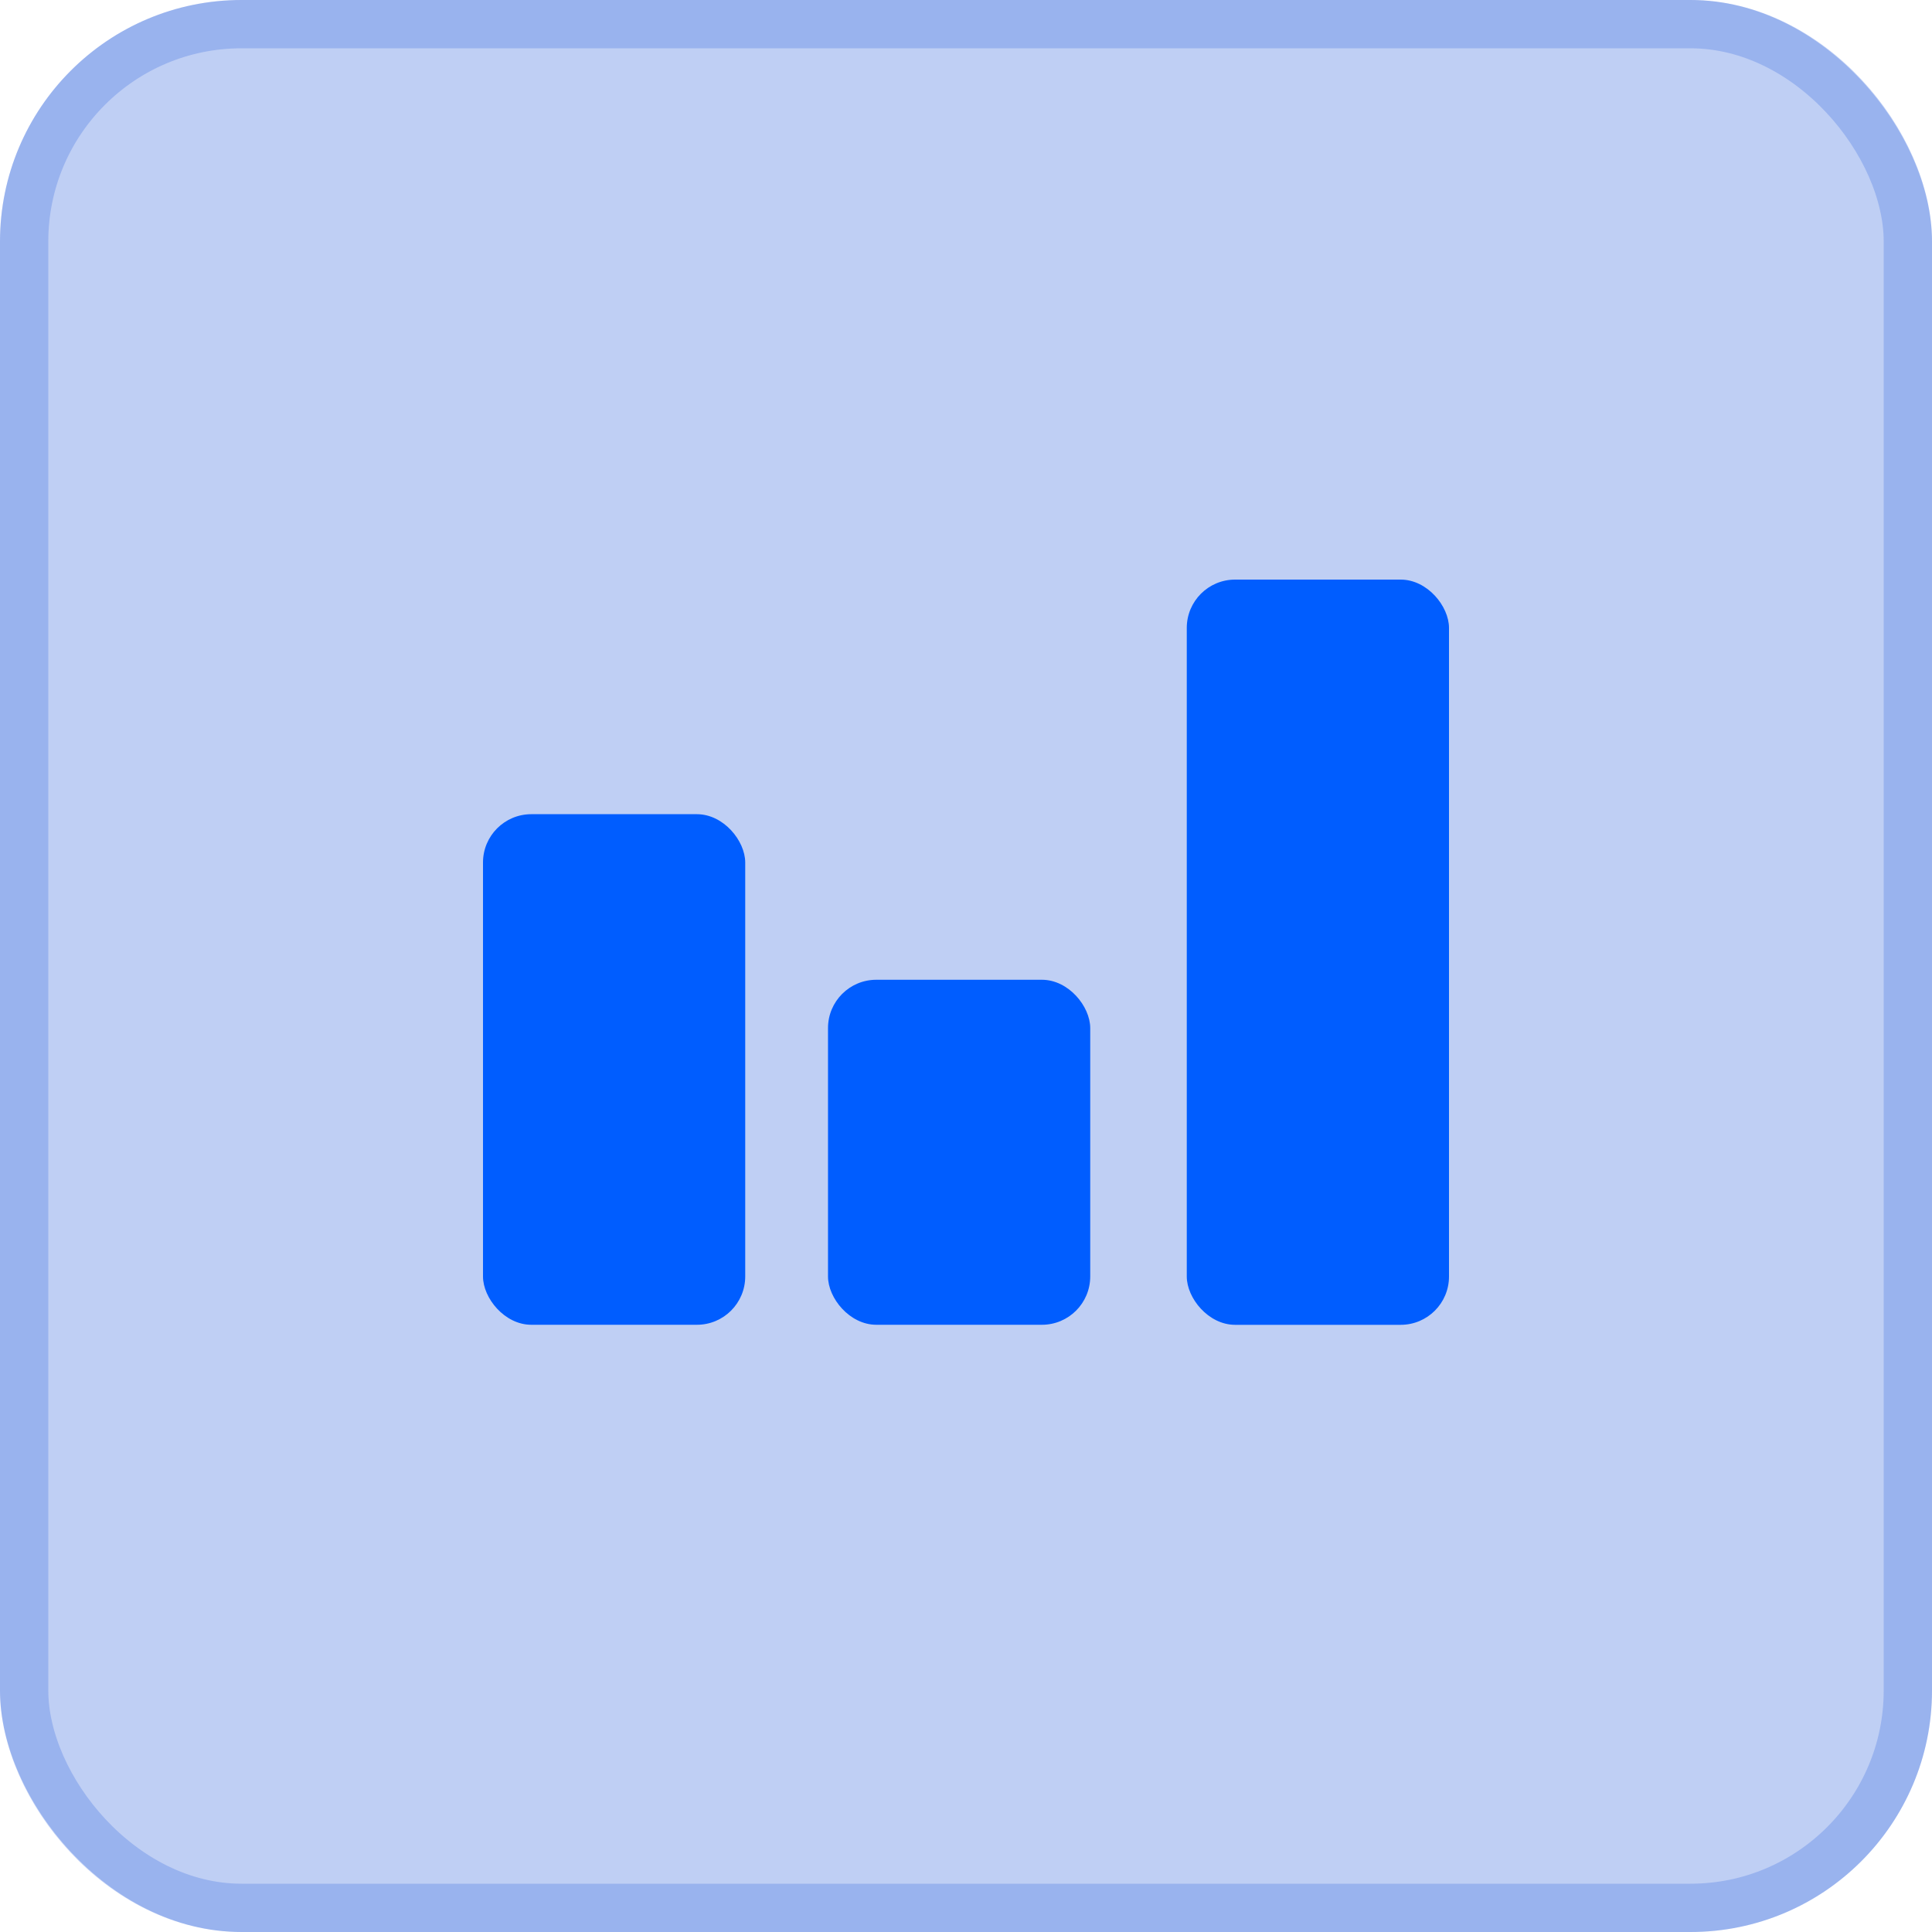
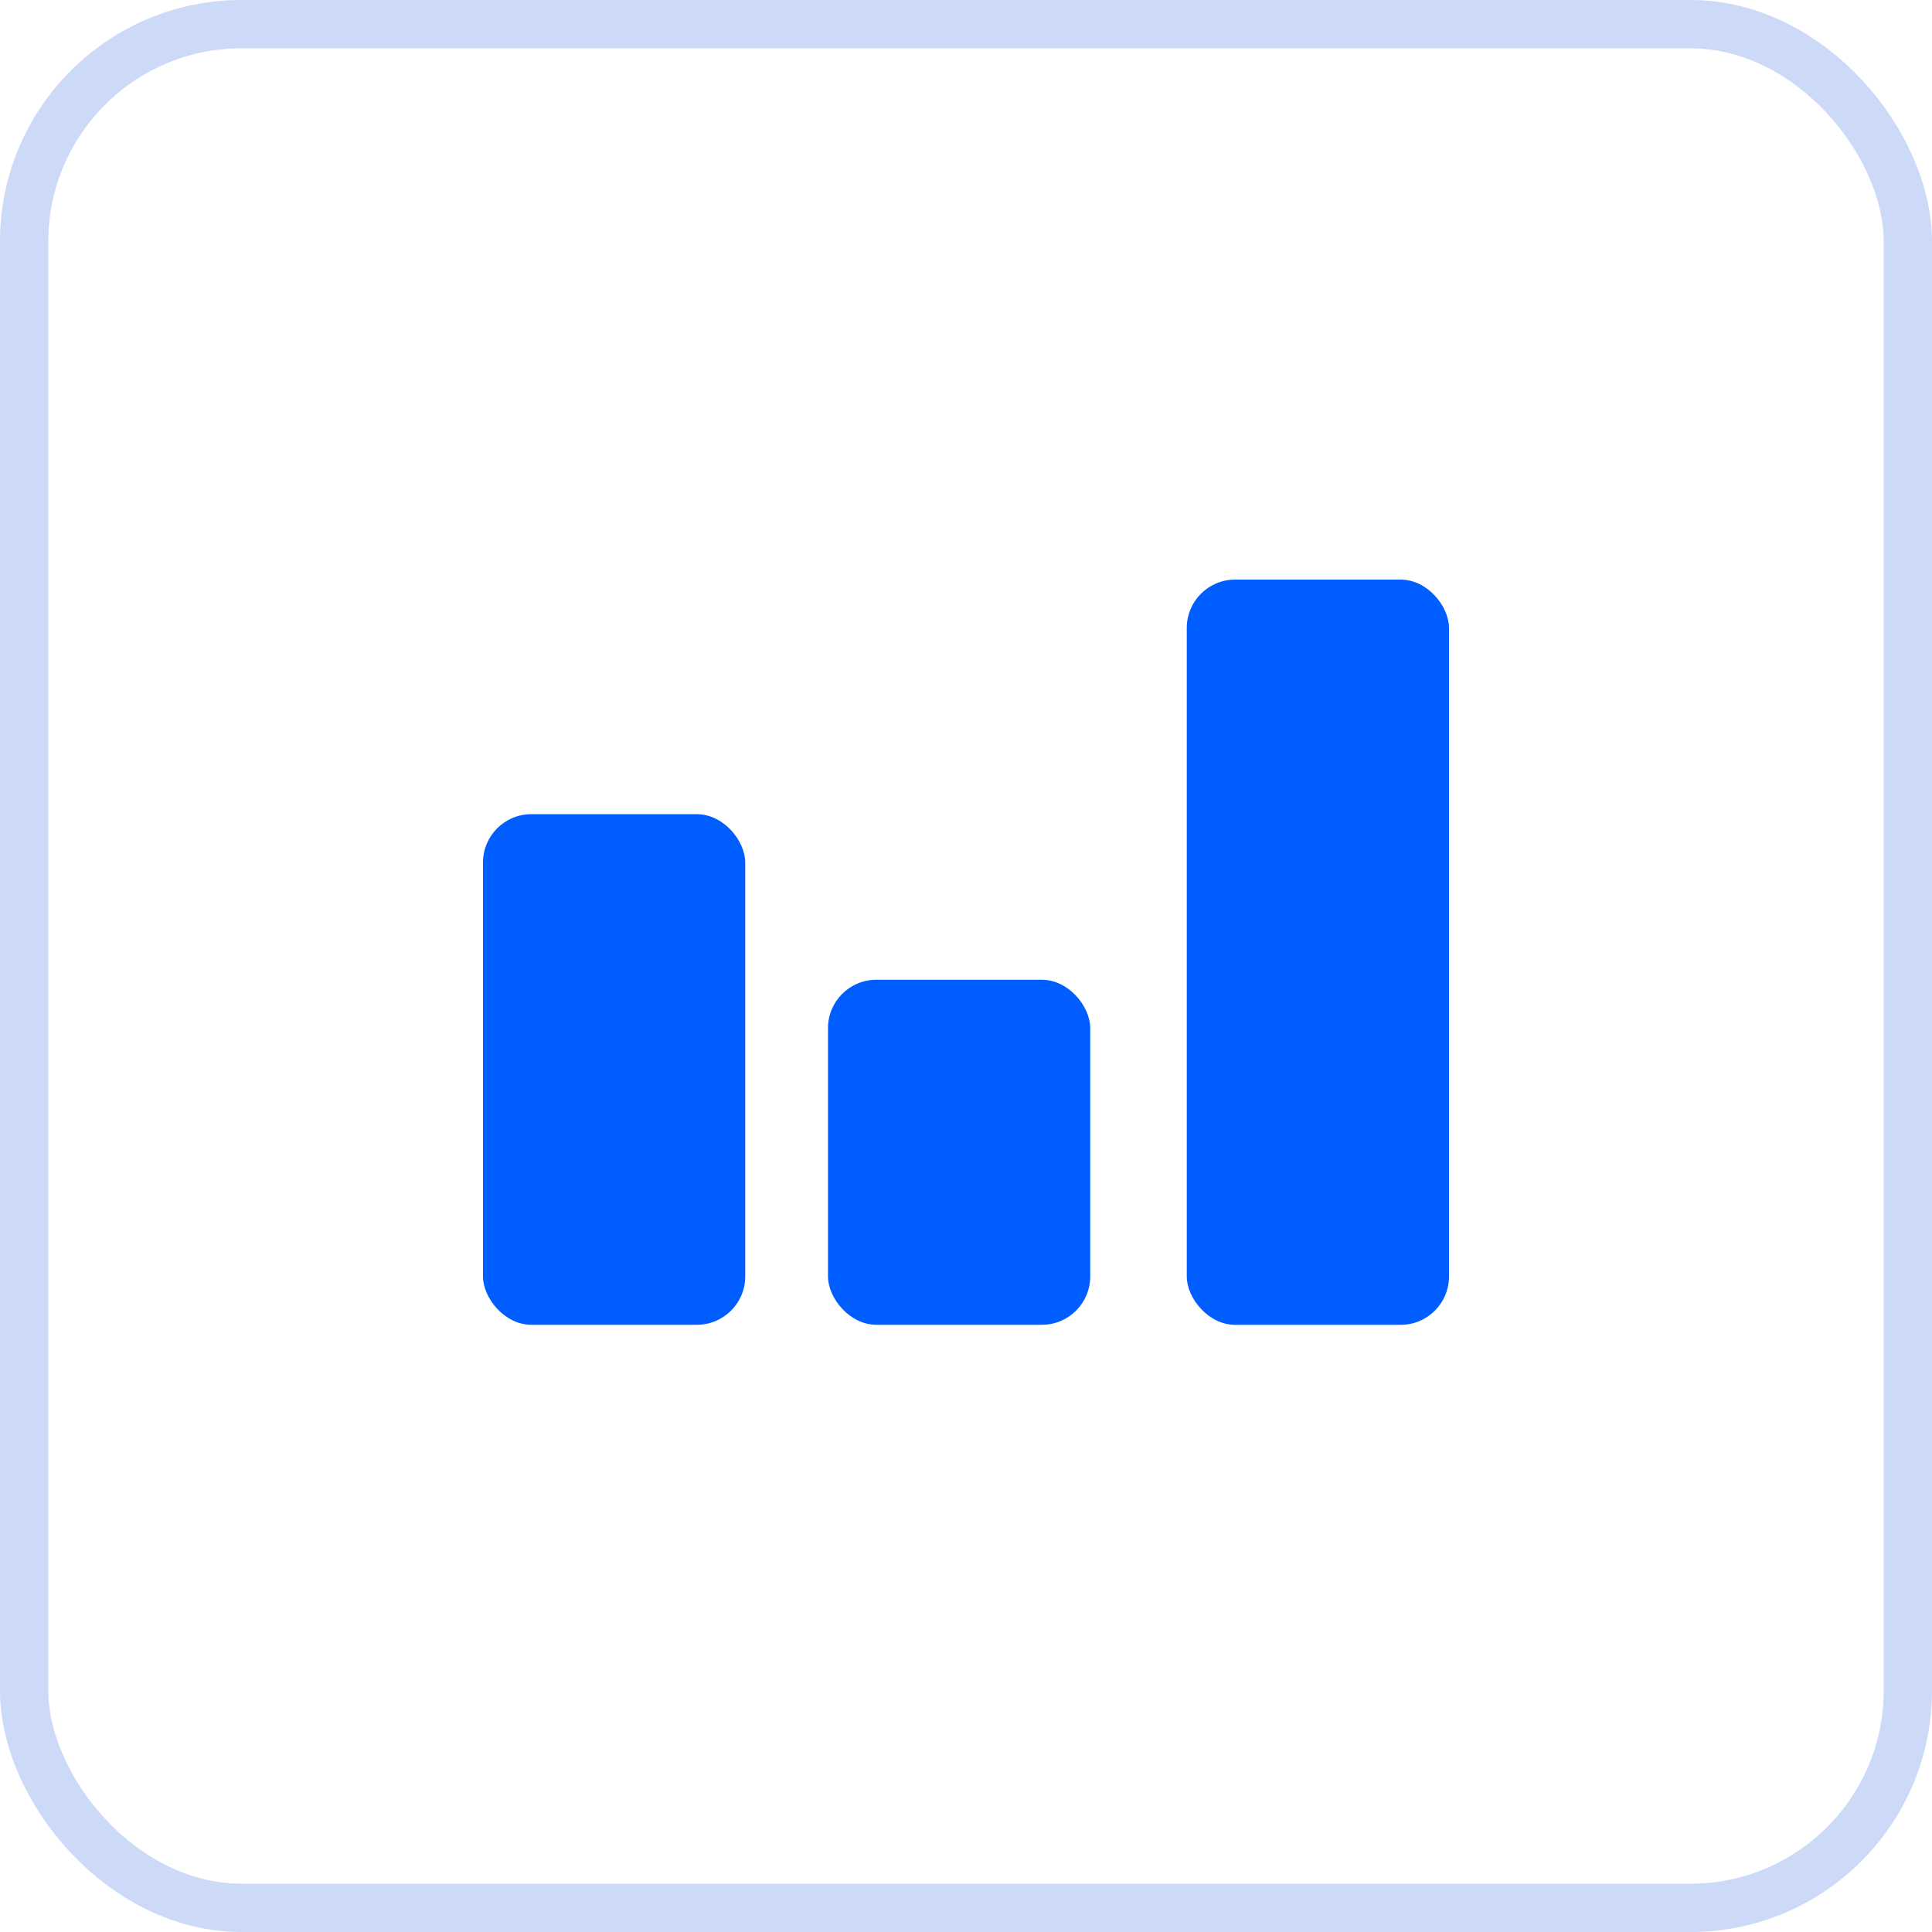
<svg xmlns="http://www.w3.org/2000/svg" width="40" height="40" viewBox="0 0 40 40" fill="none">
  <g data-figma-bg-blur-radius="17.4">
-     <rect width="40" height="40" rx="5" fill="#0241D7" fill-opacity="0.25" />
    <rect x="0.5" y="0.5" width="39" height="39" rx="4.5" stroke="#0241D7" stroke-opacity="0.2" />
  </g>
  <rect x="17.143" y="20.285" width="5.429" height="7.143" rx="1" fill="#005DFF" />
  <rect x="24.571" y="12" width="5.429" height="15.429" rx="1" fill="#005DFF" />
  <rect x="10" y="16.857" width="5.429" height="10.571" rx="1" fill="#005DFF" />
  <defs>
    <clipPath id="bgblur_0_554_662_clip_path" transform="translate(17.4 17.4)">
-       <rect width="40" height="40" rx="5" />
-     </clipPath>
+       </clipPath>
  </defs>
</svg>